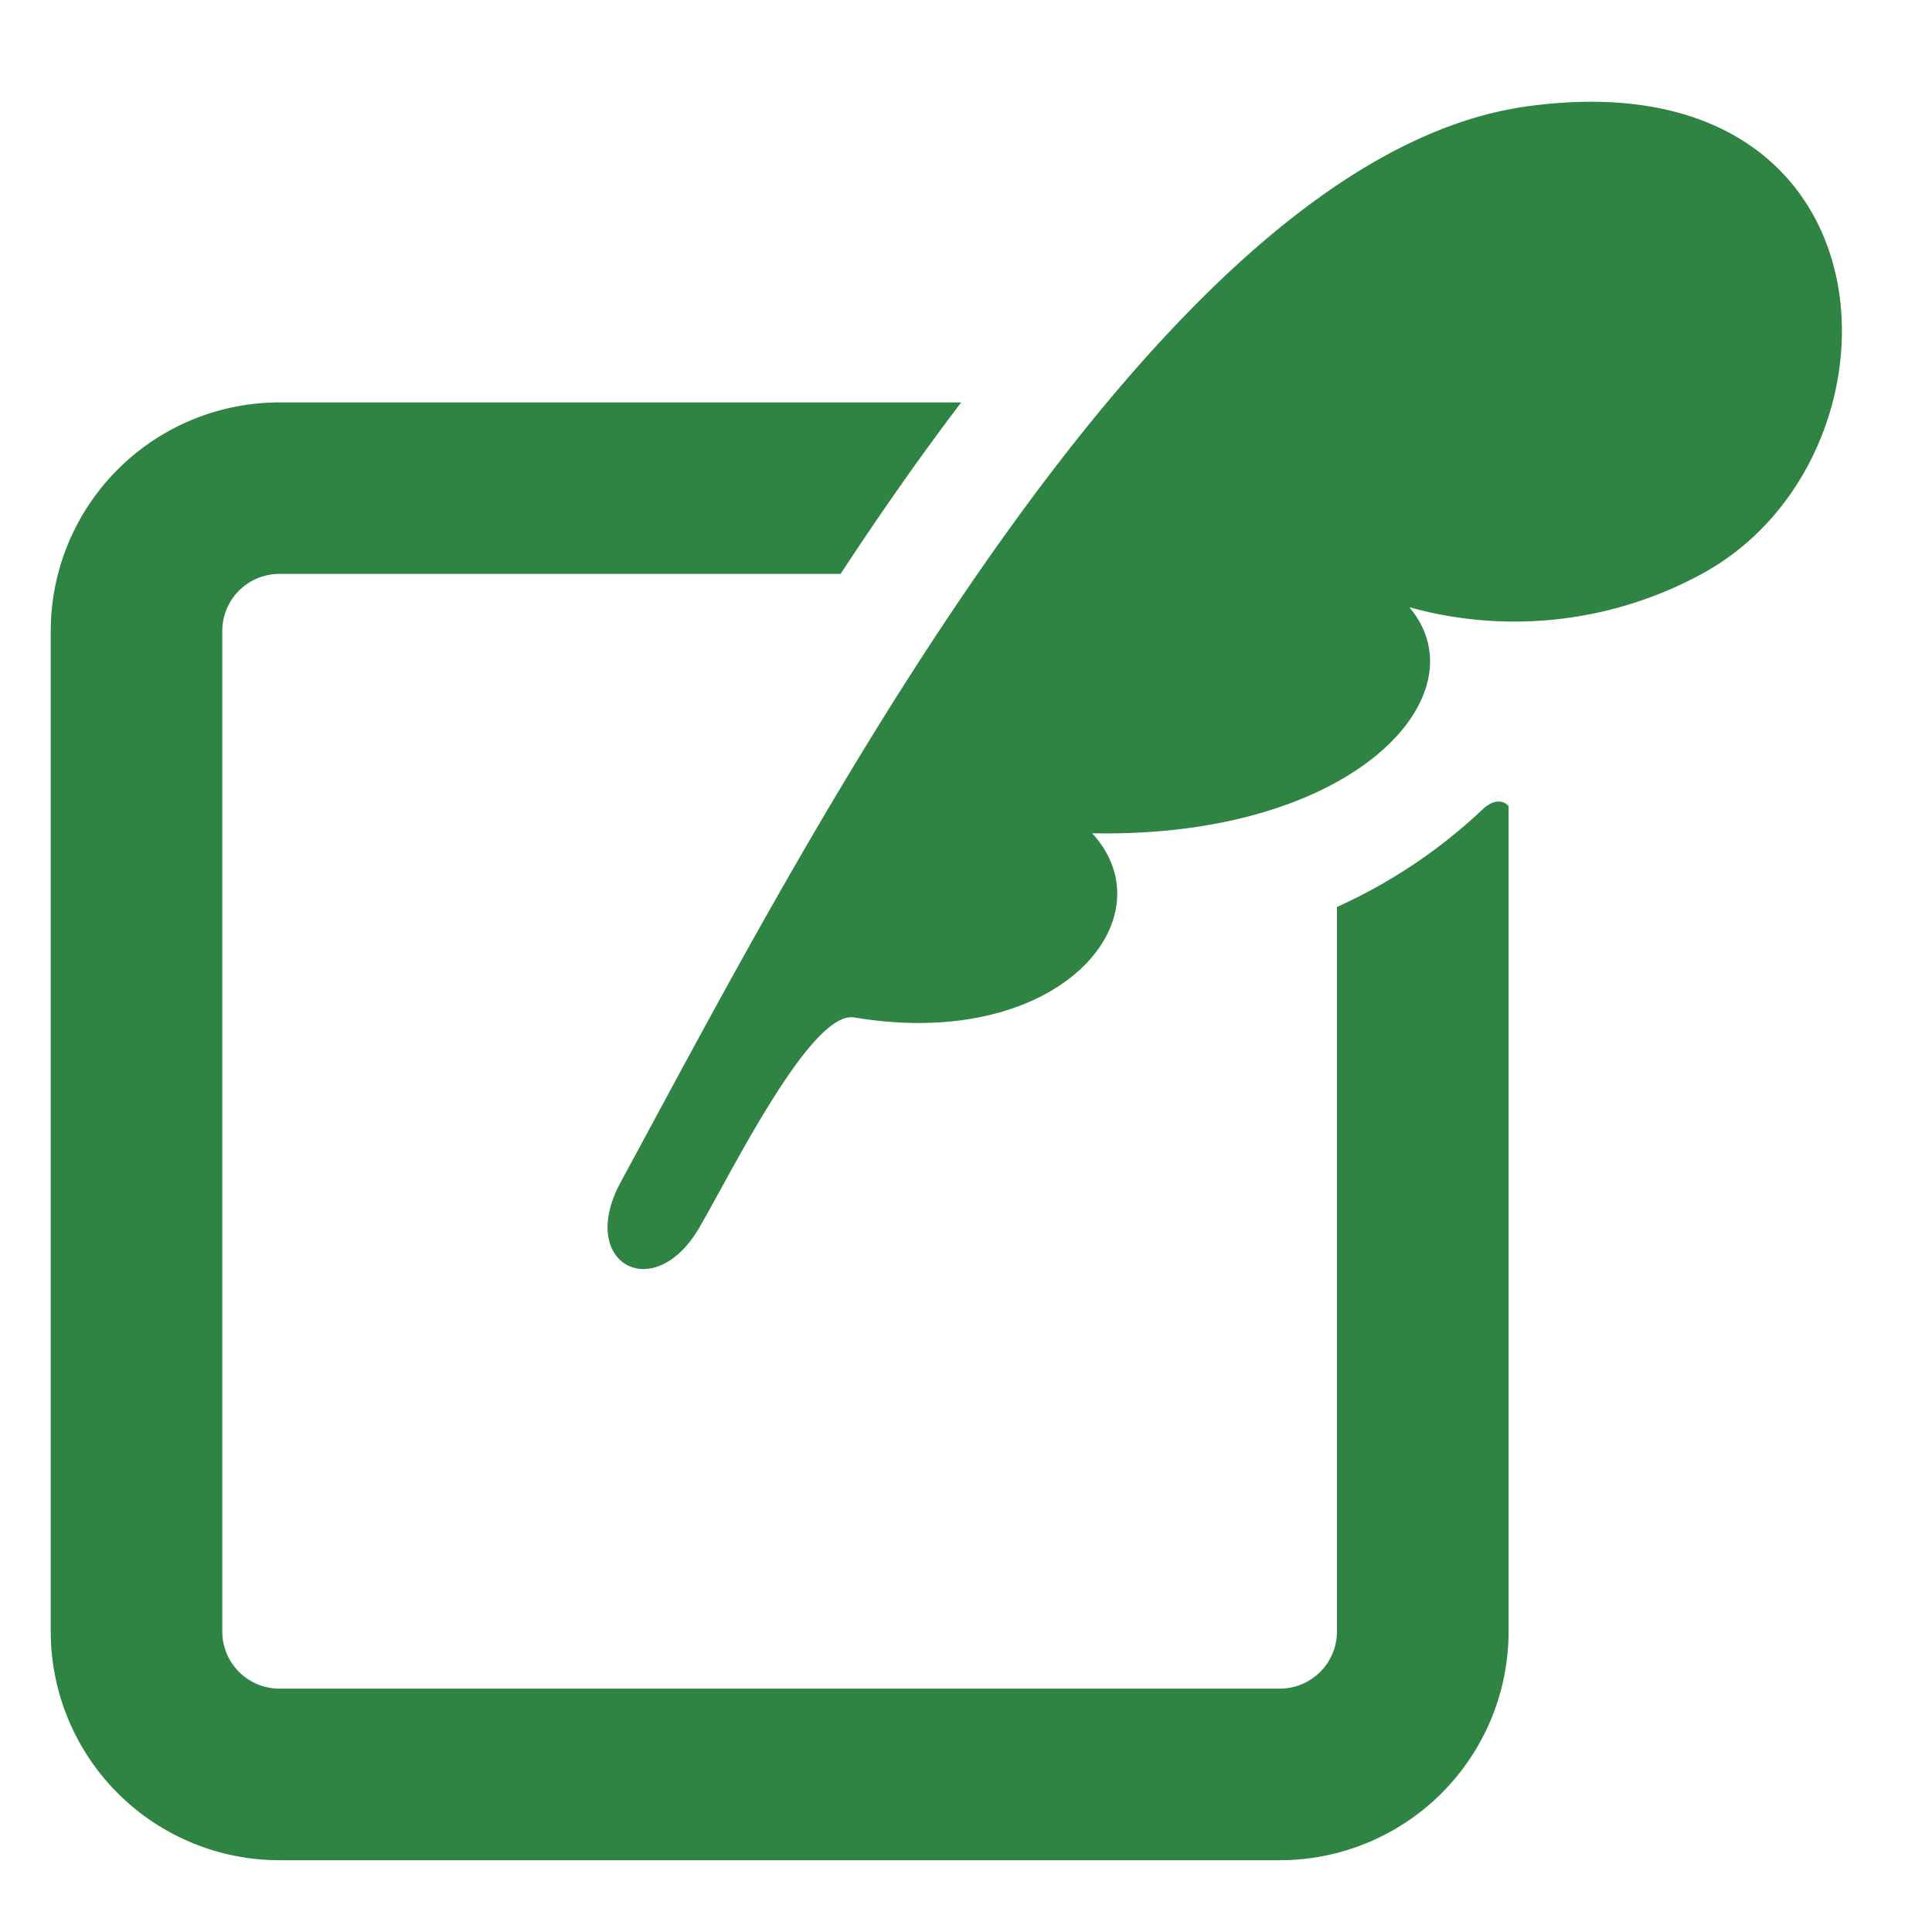
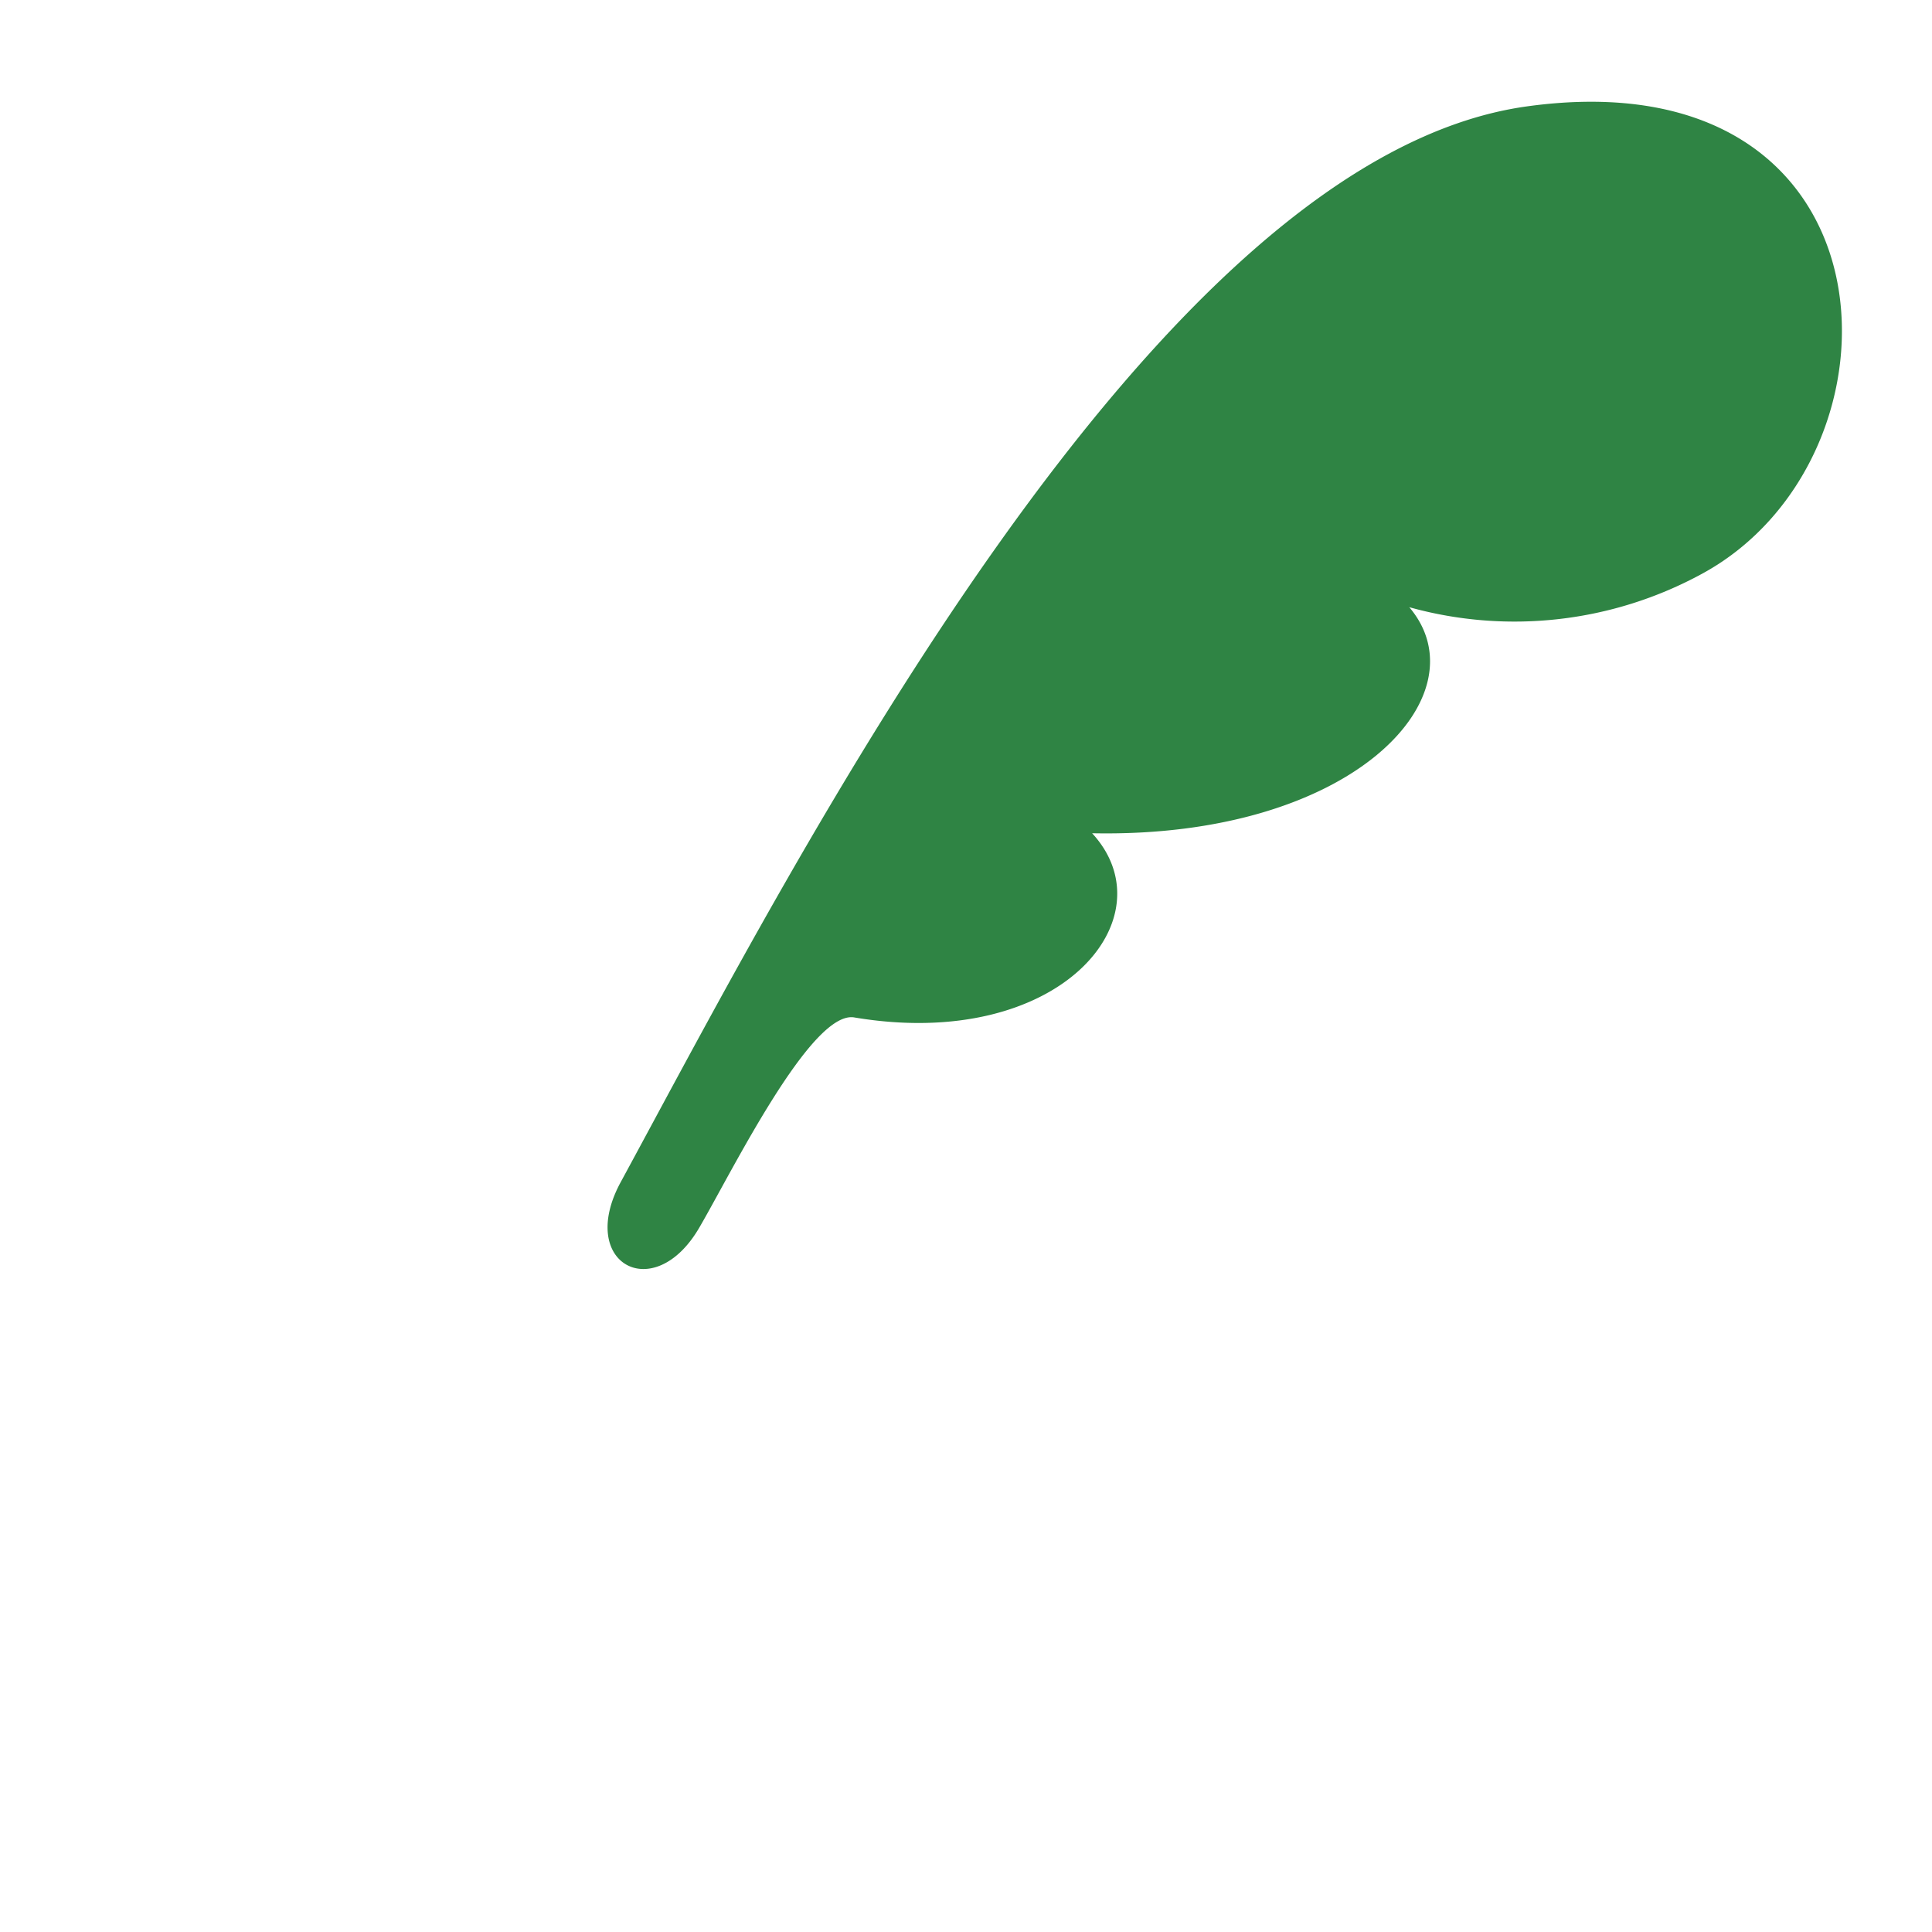
<svg xmlns="http://www.w3.org/2000/svg" width="38" height="38" viewBox="0 0 38 38">
  <defs>
    <clipPath id="a">
      <rect width="38" height="38" transform="translate(1476 1684)" fill="#fff" stroke="#707070" stroke-width="1" />
    </clipPath>
  </defs>
  <g transform="translate(-1476 -1684)" clip-path="url(#a)">
    <g transform="translate(1476.998 1681.299)">
      <path d="M177.247,4.793c-7.34,1.013-14.367,14.783-17.826,21.156-.87,1.6.648,2.436,1.543.9.643-1.1,2.209-4.3,3.057-4.135,4.046.674,6.2-1.964,4.671-3.624,5.147.105,7.7-2.725,6.238-4.446a7.708,7.708,0,0,0,5.764-.661C184.907,11.687,184.652,3.771,177.247,4.793Z" transform="translate(-148.209 0)" fill="#2f8444" />
-       <path d="M28.157,98.637a10.39,10.39,0,0,1-2.859,1.914V114.8a1.123,1.123,0,0,1-1.124,1.125H4.5A1.123,1.123,0,0,1,3.374,114.8V95.123A1.123,1.123,0,0,1,4.5,94H15.535c.773-1.178,1.564-2.31,2.373-3.373H4.5a4.5,4.5,0,0,0-4.5,4.5V114.8a4.5,4.5,0,0,0,4.5,4.5H24.174a4.5,4.5,0,0,0,4.5-4.5V98.566S28.488,98.325,28.157,98.637Z" transform="translate(0 -80.011)" fill="#2f8444" />
    </g>
  </g>
</svg>